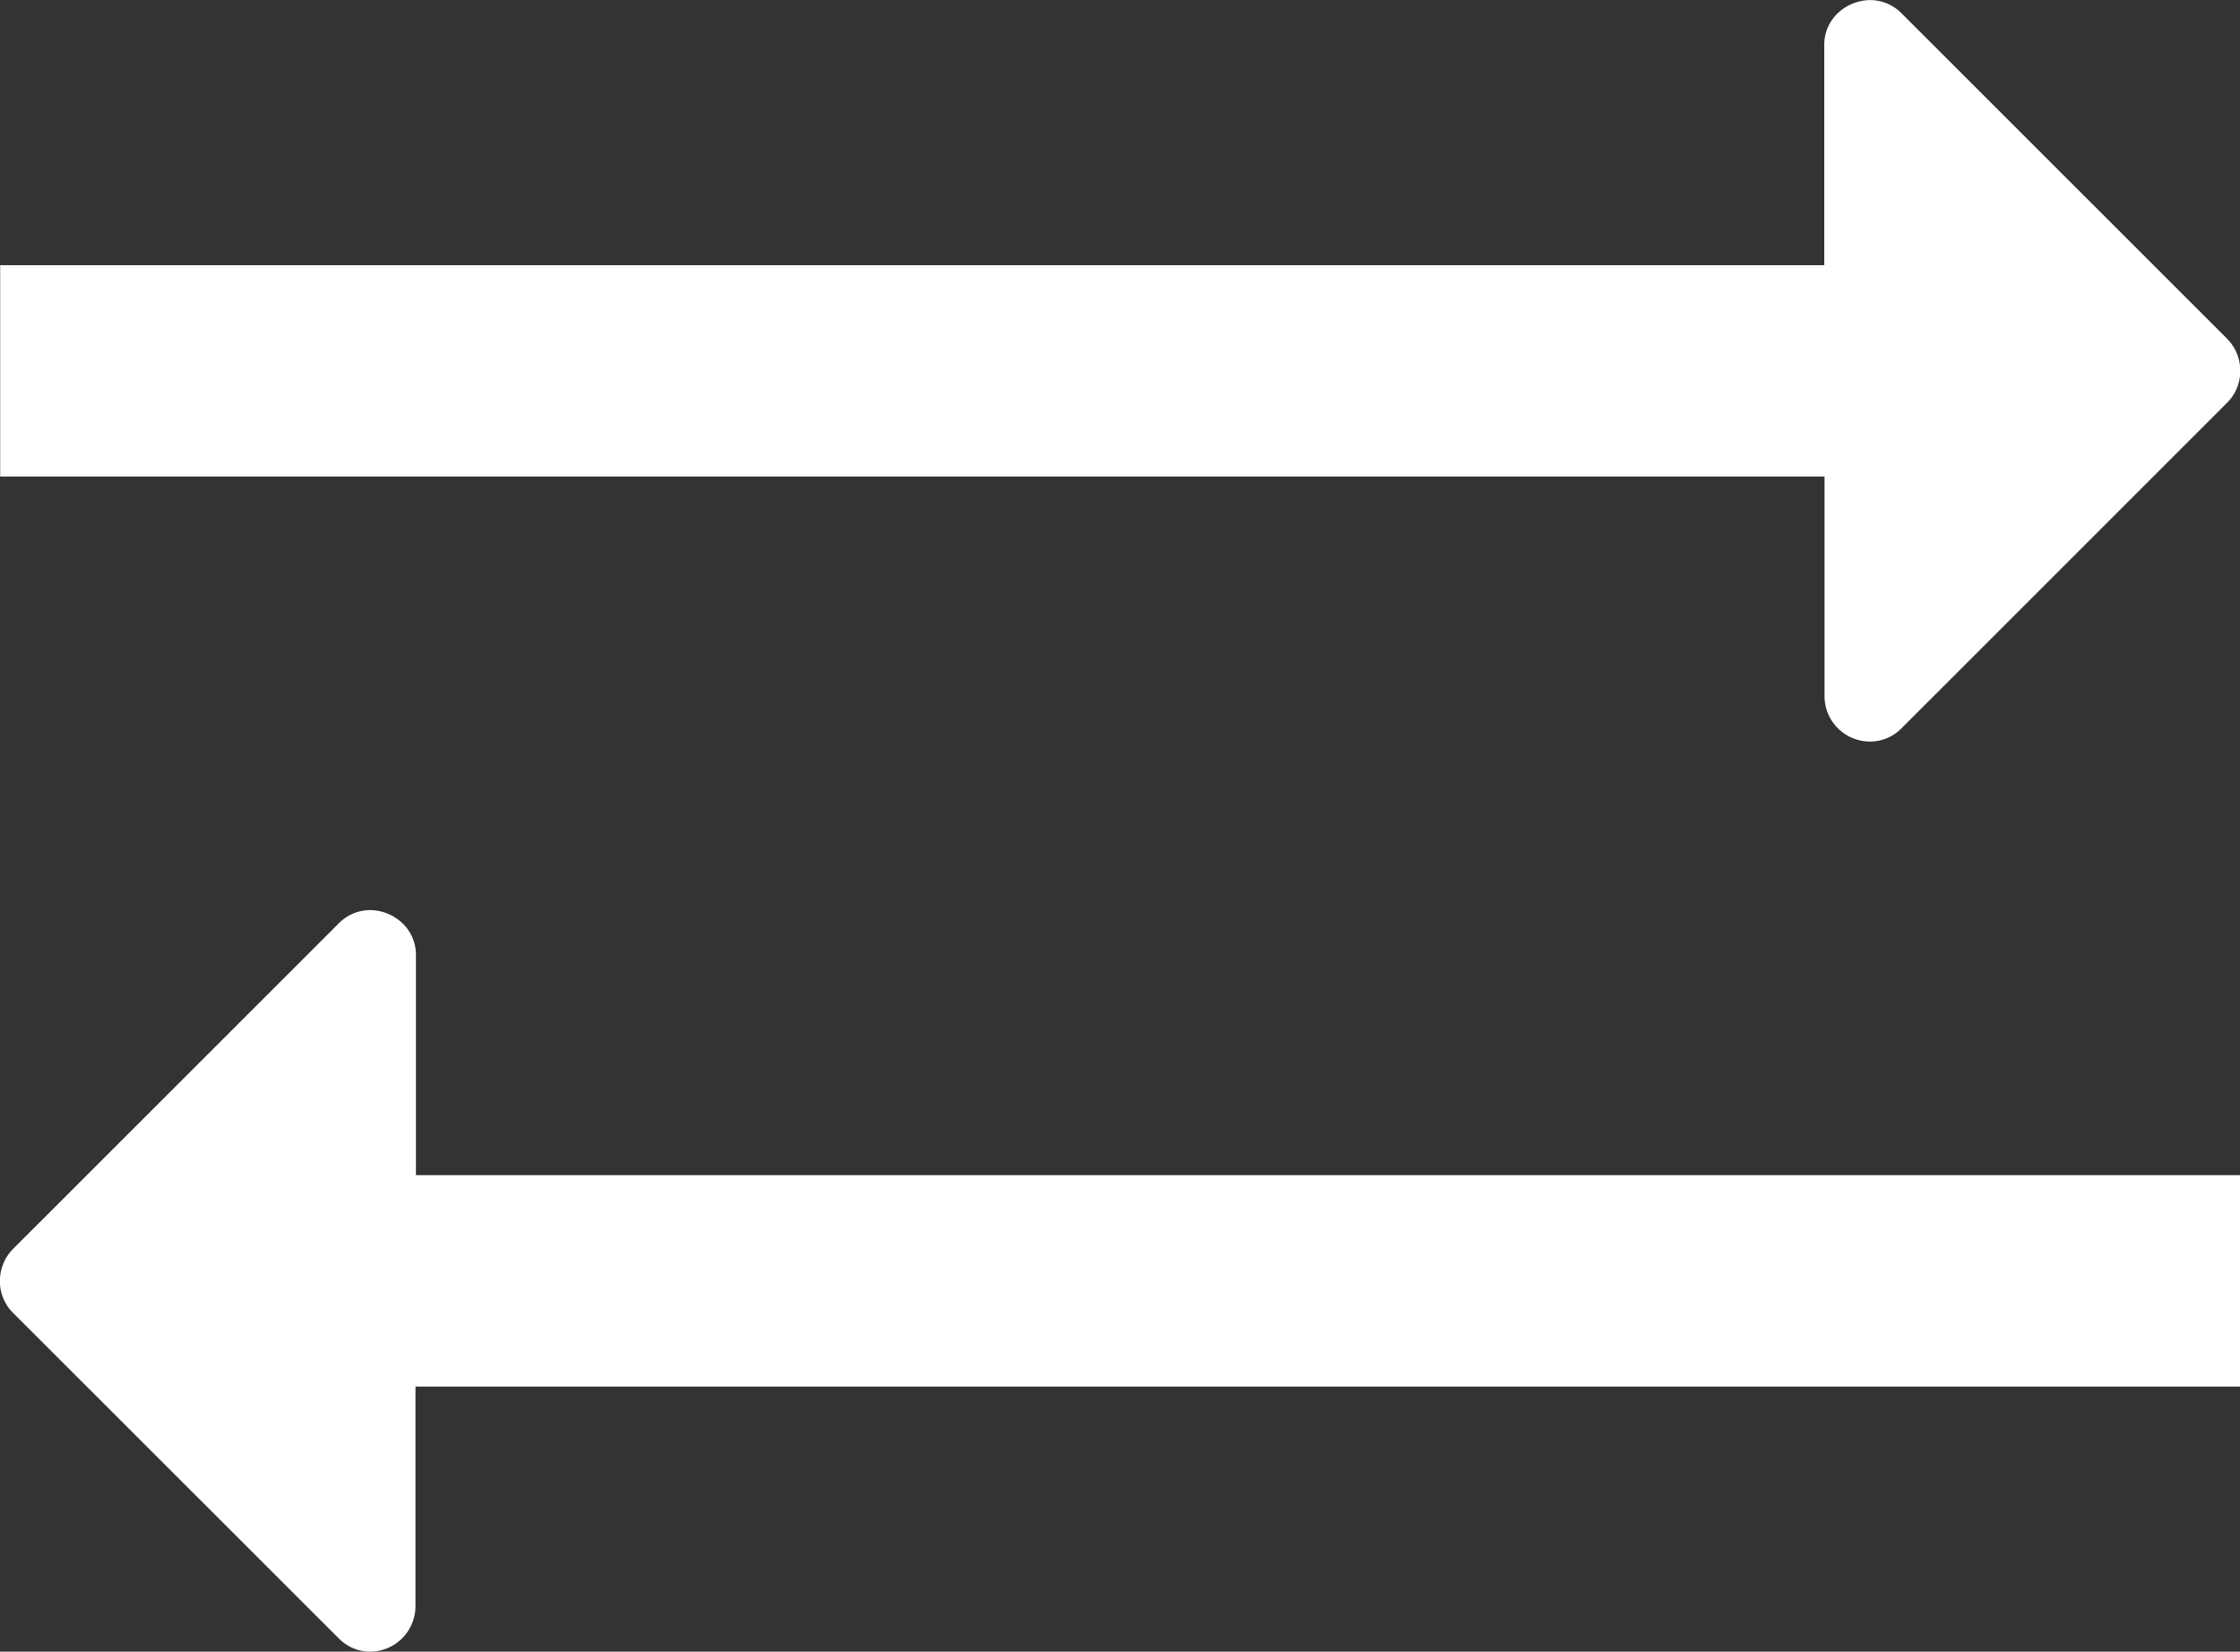
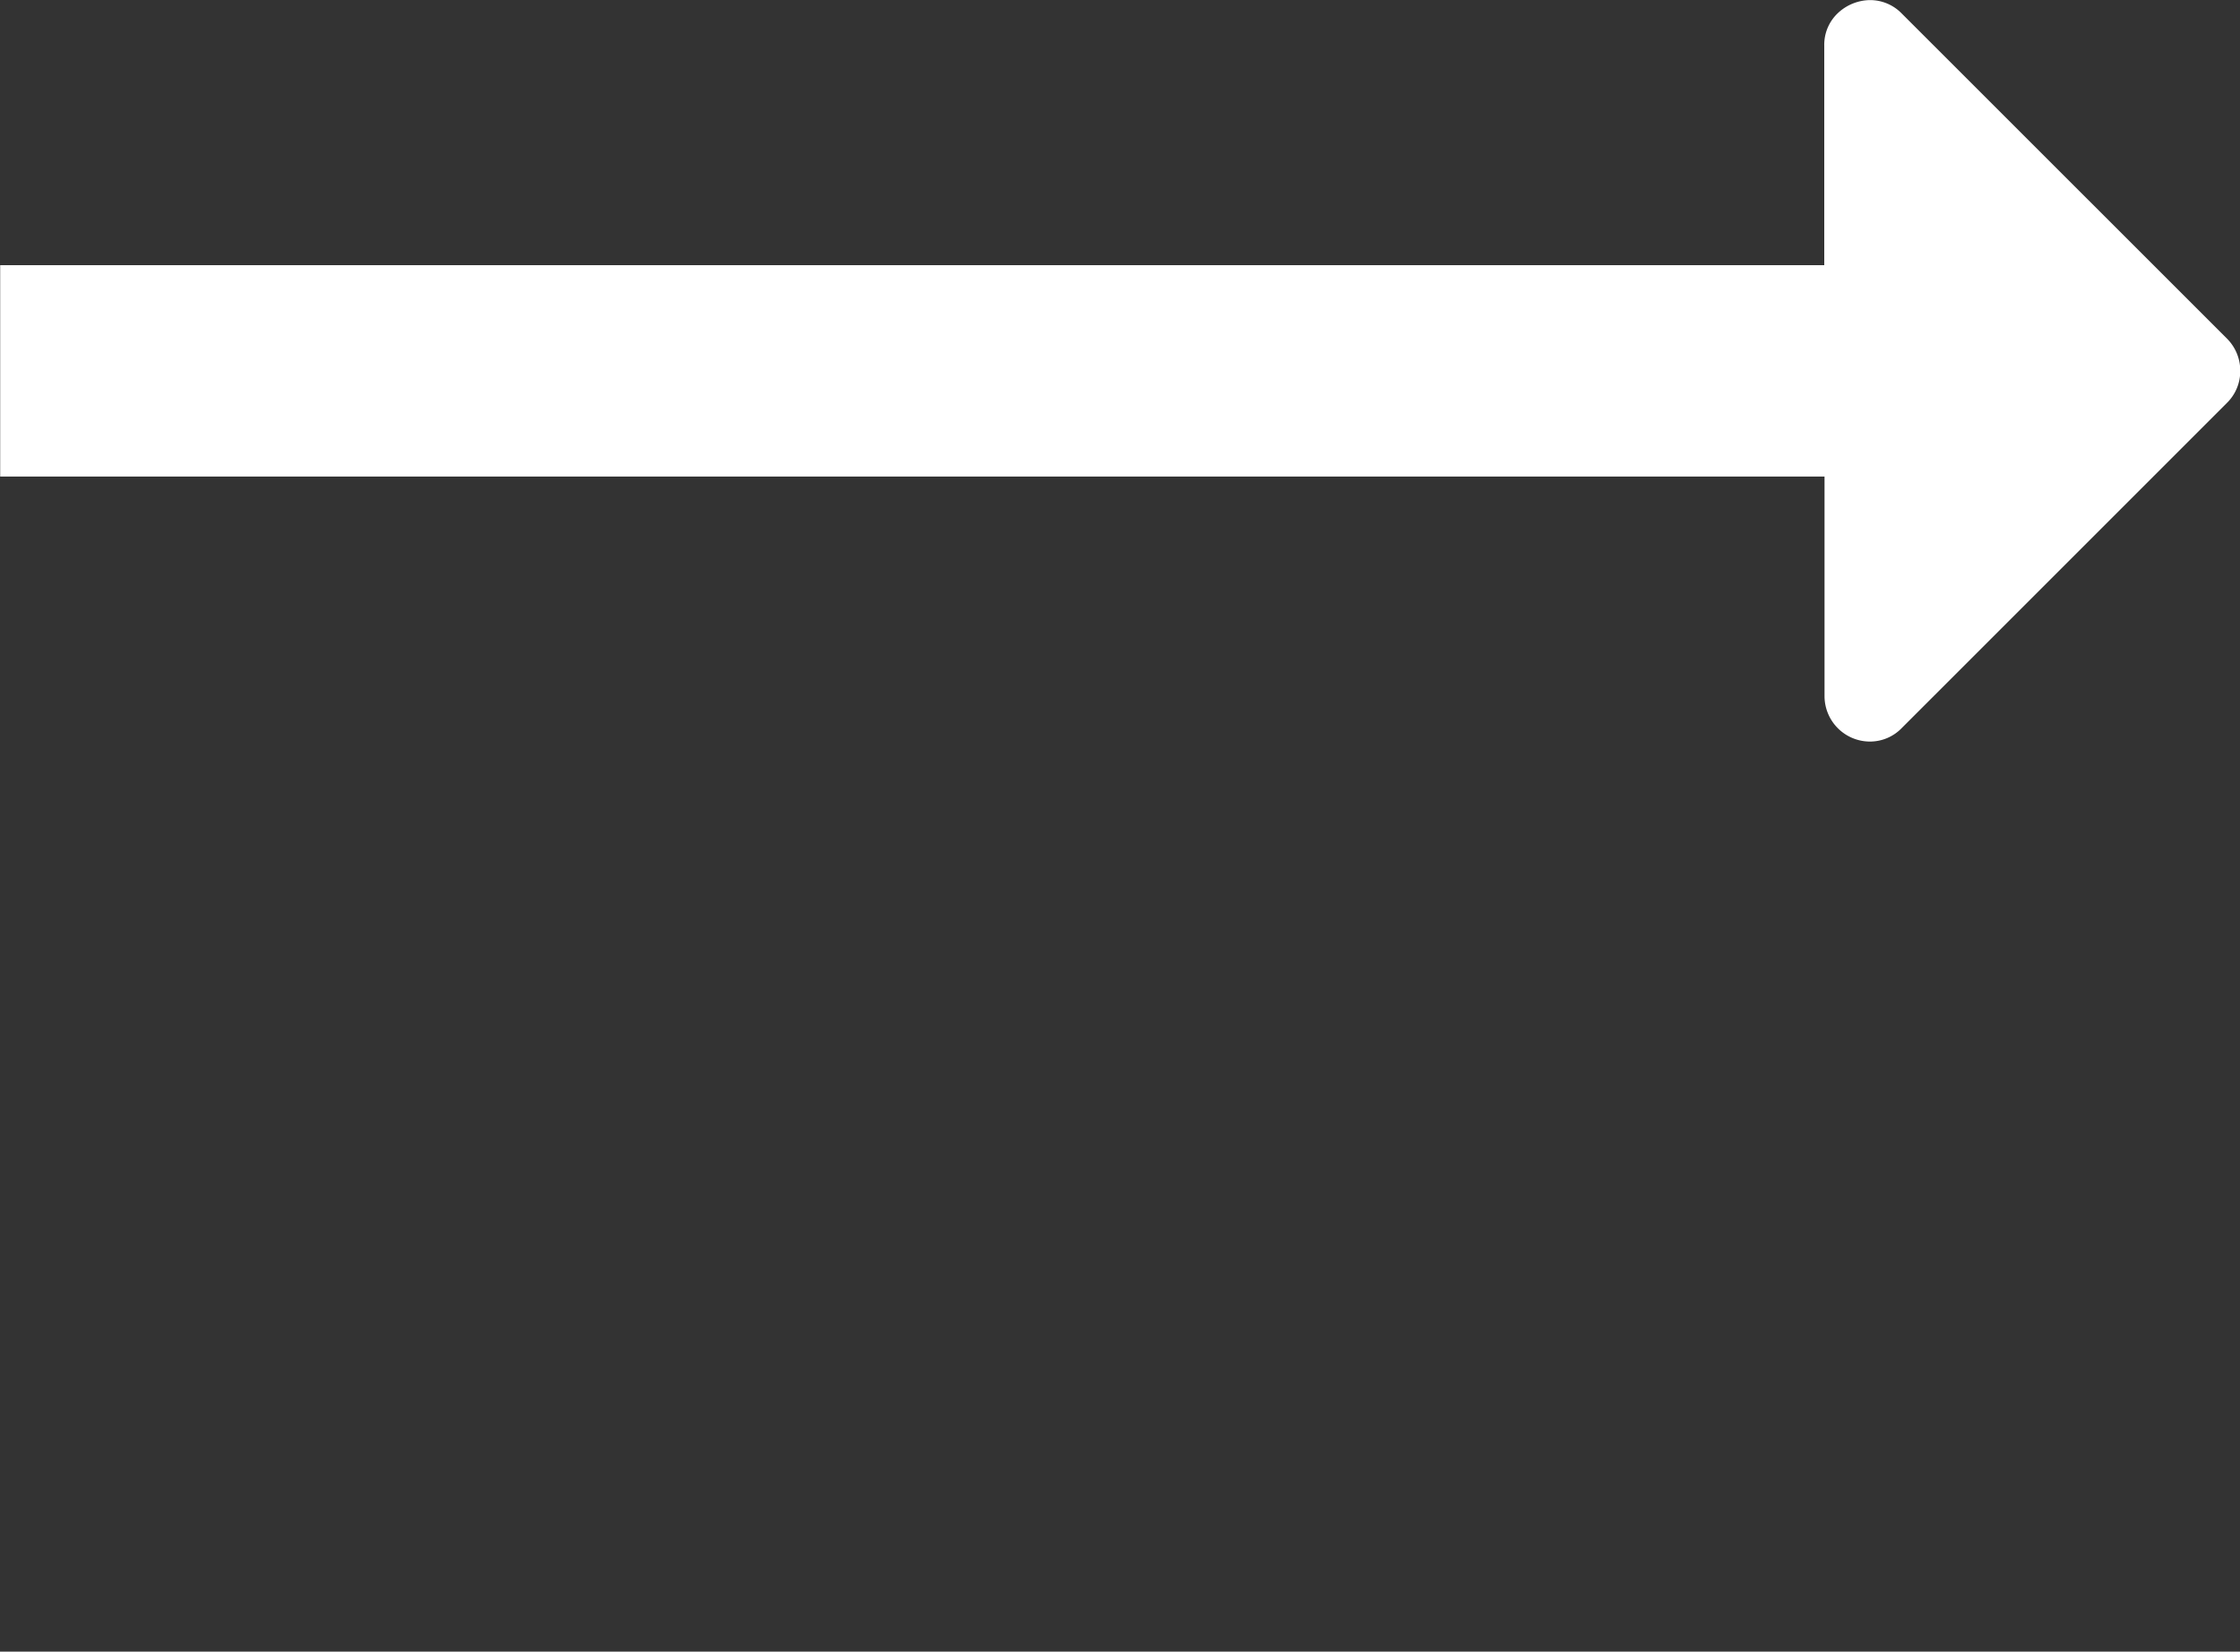
<svg xmlns="http://www.w3.org/2000/svg" width="24.612" height="18.15" viewBox="0 0 24.612 18.15">
  <rect x="0" y="0" width="24.612" height="18.15" fill="#333333" stroke="none" />
  <g id="Group_116026" data-name="Group 116026" transform="translate(-97.498 -3035.5)">
    <path id="Subtraction_18" data-name="Subtraction 18" d="M-6138.455,10288.149a.5.5,0,0,1-.5-.5v-2.412H-6159l0-2.323h20.042v-2.414a.477.477,0,0,1,.153-.359.524.524,0,0,1,.352-.14.485.485,0,0,1,.346.147l3.575,3.574a.5.5,0,0,1,.145.352.49.49,0,0,1-.145.352l-3.575,3.575A.485.485,0,0,1-6138.455,10288.149Z" transform="translate(6256.5 -7244.5)" fill="#fff" />
-     <path id="Subtraction_19" data-name="Subtraction 19" d="M20.547,0a.5.5,0,0,0-.5.5V2.913H0L0,5.236H20.042V7.65a.477.477,0,0,0,.153.359.524.524,0,0,0,.352.14A.485.485,0,0,0,20.893,8l3.575-3.574a.5.5,0,0,0,.145-.352.49.49,0,0,0-.145-.352L20.893.149A.485.485,0,0,0,20.547,0Z" transform="translate(122.11 3053.65) rotate(180)" fill="#fff" />
  </g>
</svg>